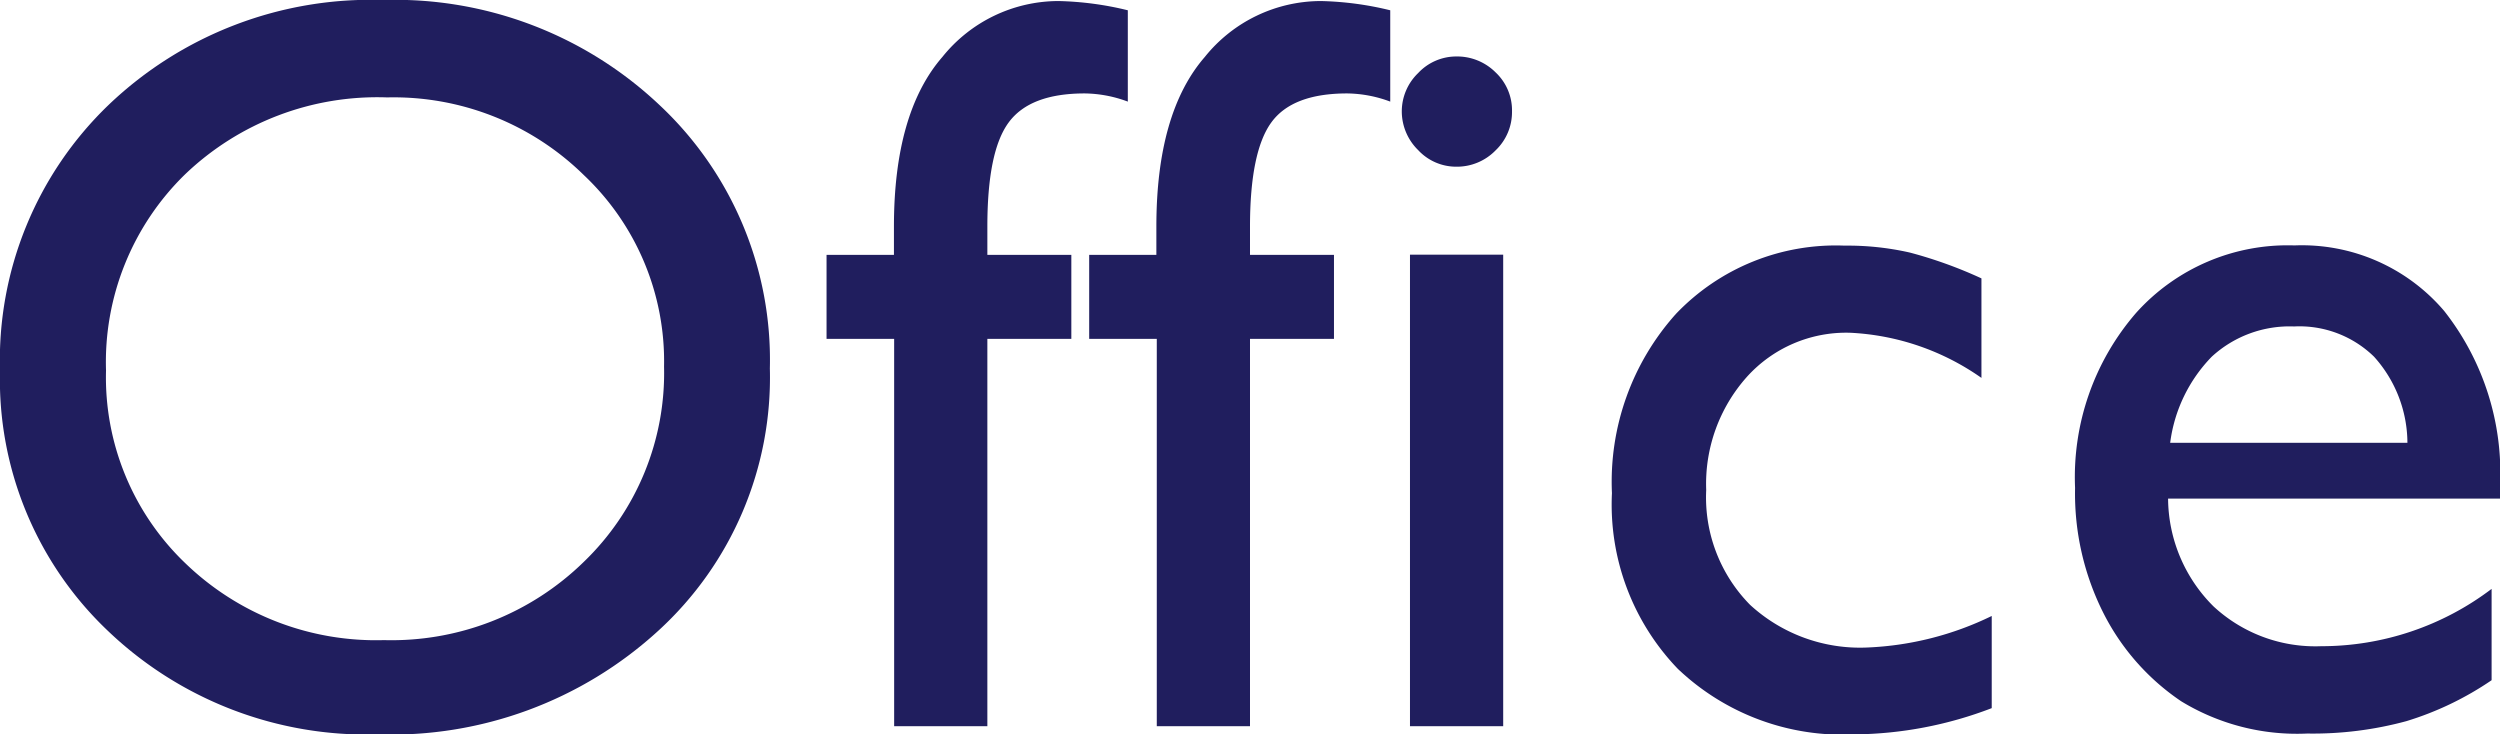
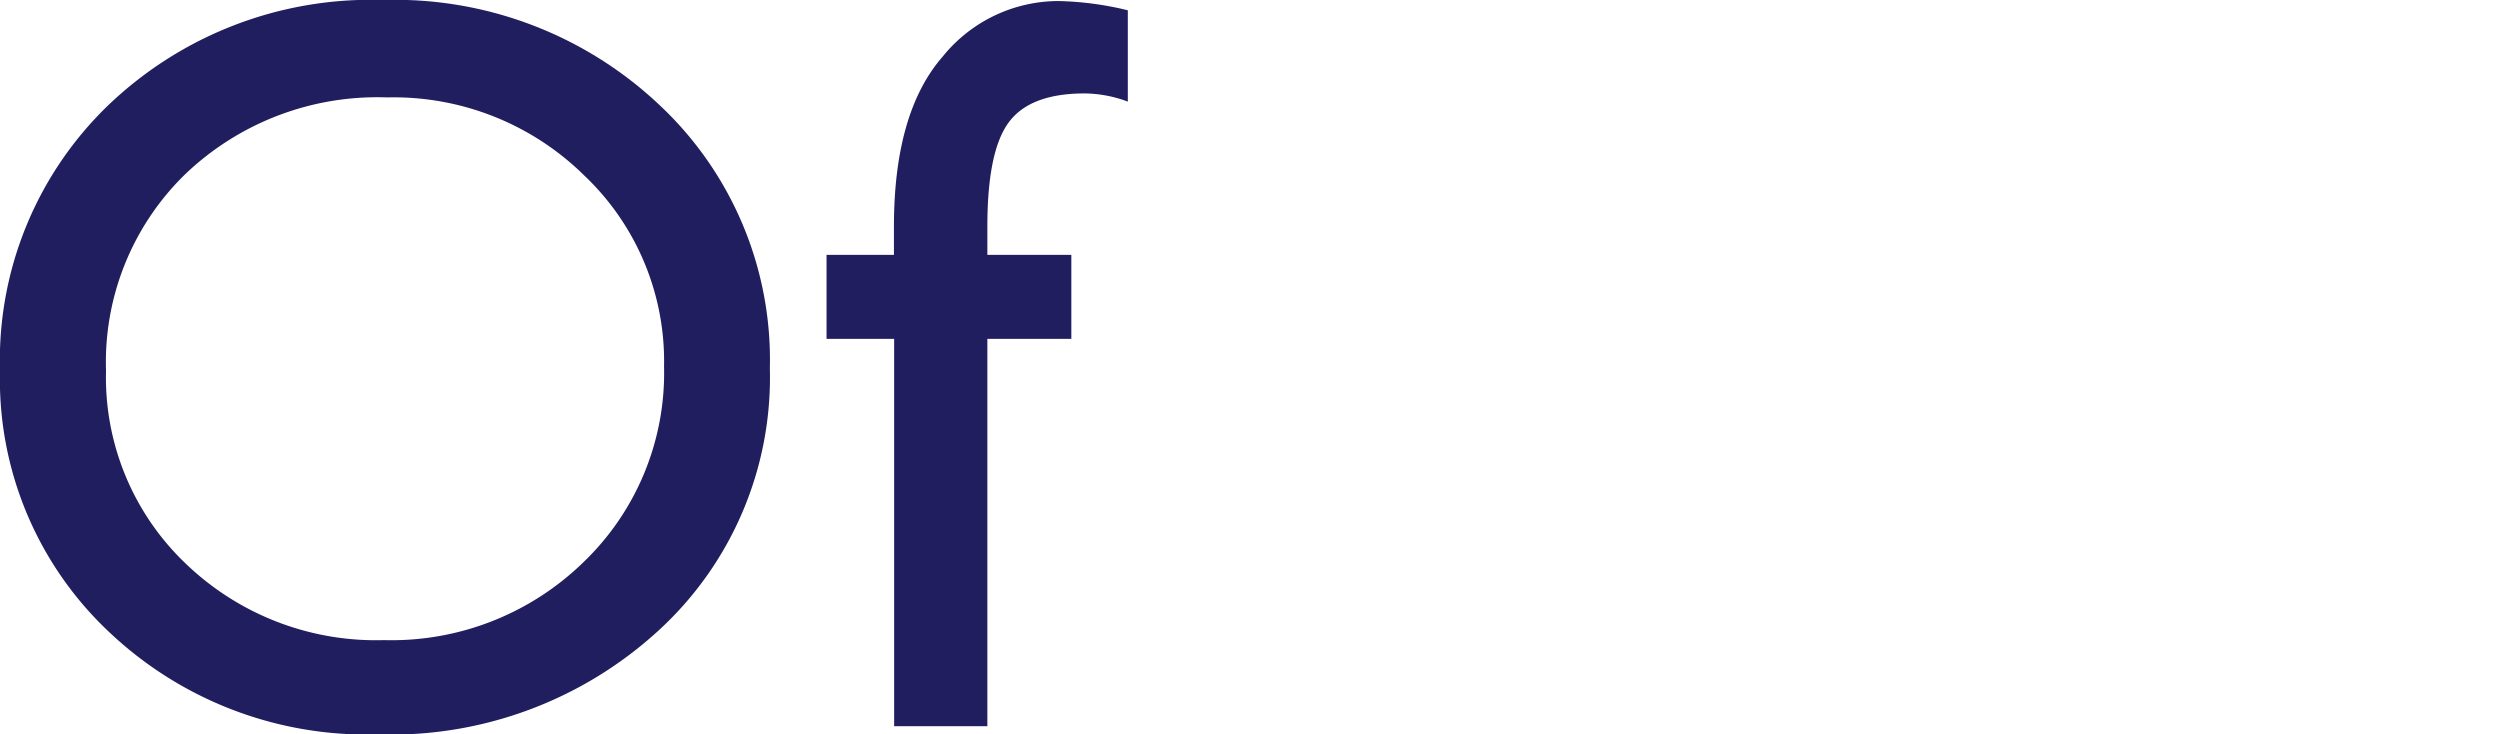
<svg xmlns="http://www.w3.org/2000/svg" id="office" width="119.08" height="34.98" viewBox="0 0 119.08 34.98">
  <g id="グループ_272" data-name="グループ 272">
    <path id="パス_617" data-name="パス 617" d="M18.25,0A18.348,18.348,0,0,1,31.41,5a16.629,16.629,0,0,1,5.26,12.55,16.34,16.34,0,0,1-5.31,12.49,18.849,18.849,0,0,1-13.38,4.94A17.829,17.829,0,0,1,5.13,30.04,16.5,16.5,0,0,1,0,17.65,16.864,16.864,0,0,1,5.17,5,18.075,18.075,0,0,1,18.25,0Zm.19,4.64A13.235,13.235,0,0,0,8.82,8.3a12.485,12.485,0,0,0-3.77,9.35,12.247,12.247,0,0,0,3.78,9.18,13.068,13.068,0,0,0,9.46,3.66,13.1,13.1,0,0,0,9.52-3.73,12.488,12.488,0,0,0,3.82-9.3,12.194,12.194,0,0,0-3.82-9.12A12.93,12.93,0,0,0,18.44,4.64Z" fill="#201e5e" />
    <path id="パス_618" data-name="パス 618" d="M42.58,12.13V10.79c0-3.61.77-6.31,2.31-8.08A7.1,7.1,0,0,1,50.42.05a15.171,15.171,0,0,1,3.3.44V4.84a6.025,6.025,0,0,0-2.05-.39c-1.74,0-2.95.46-3.63,1.39s-1.01,2.58-1.01,4.96v1.34h4v4h-4V34.59H42.59V16.14H39.37v-4h3.21Z" fill="#201e5e" />
-     <path id="パス_619" data-name="パス 619" d="M55.08,12.13V10.79c0-3.61.77-6.31,2.31-8.08A7.1,7.1,0,0,1,62.92.05a15.171,15.171,0,0,1,3.3.44V4.84a6.025,6.025,0,0,0-2.05-.39c-1.74,0-2.95.46-3.62,1.39s-1.01,2.58-1.01,4.96v1.34h4v4h-4V34.59H55.1V16.14H51.88v-4h3.2Z" fill="#201e5e" />
-     <path id="パス_620" data-name="パス 620" d="M69.36,2.69a2.589,2.589,0,0,1,1.88.76,2.476,2.476,0,0,1,.78,1.86,2.517,2.517,0,0,1-.78,1.85,2.568,2.568,0,0,1-1.88.78,2.467,2.467,0,0,1-1.81-.79,2.583,2.583,0,0,1-.78-1.85,2.533,2.533,0,0,1,.78-1.82A2.483,2.483,0,0,1,69.36,2.69Zm-2.2,9.44H71.6V34.59H67.16Z" fill="#201e5e" />
-     <path id="パス_621" data-name="パス 621" d="M94.87,29.34v4.39a18.689,18.689,0,0,1-6.54,1.25,11.391,11.391,0,0,1-8.41-3.12,11.284,11.284,0,0,1-3.14-8.37,11.972,11.972,0,0,1,3.05-8.54,10.517,10.517,0,0,1,8.03-3.25,13.367,13.367,0,0,1,3.11.33,20.818,20.818,0,0,1,3.41,1.23V18a11.843,11.843,0,0,0-6.25-2.15,6.363,6.363,0,0,0-4.93,2.11,7.653,7.653,0,0,0-1.93,5.38,7.286,7.286,0,0,0,2.09,5.47,7.744,7.744,0,0,0,5.63,2.03A14.9,14.9,0,0,0,94.87,29.34Z" fill="#201e5e" />
-     <path id="パス_622" data-name="パス 622" d="M119.07,23.75h-15.8a7.307,7.307,0,0,0,2.16,5.13,7.129,7.129,0,0,0,5.14,1.9,13.411,13.411,0,0,0,8.11-2.73V32.4a14.9,14.9,0,0,1-4.06,1.95,17,17,0,0,1-4.72.59,10.59,10.59,0,0,1-6.01-1.54,11.094,11.094,0,0,1-3.67-4.14,12.642,12.642,0,0,1-1.38-6.02,11.939,11.939,0,0,1,2.91-8.34,9.7,9.7,0,0,1,7.54-3.21,8.9,8.9,0,0,1,7.13,3.12,12.487,12.487,0,0,1,2.66,8.37v.57Zm-15.7-2.66h11.3a6.159,6.159,0,0,0-1.59-4.1,5.088,5.088,0,0,0-3.81-1.44,5.479,5.479,0,0,0-3.92,1.44A7.184,7.184,0,0,0,103.37,21.09Z" fill="#201e5e" />
  </g>
</svg>